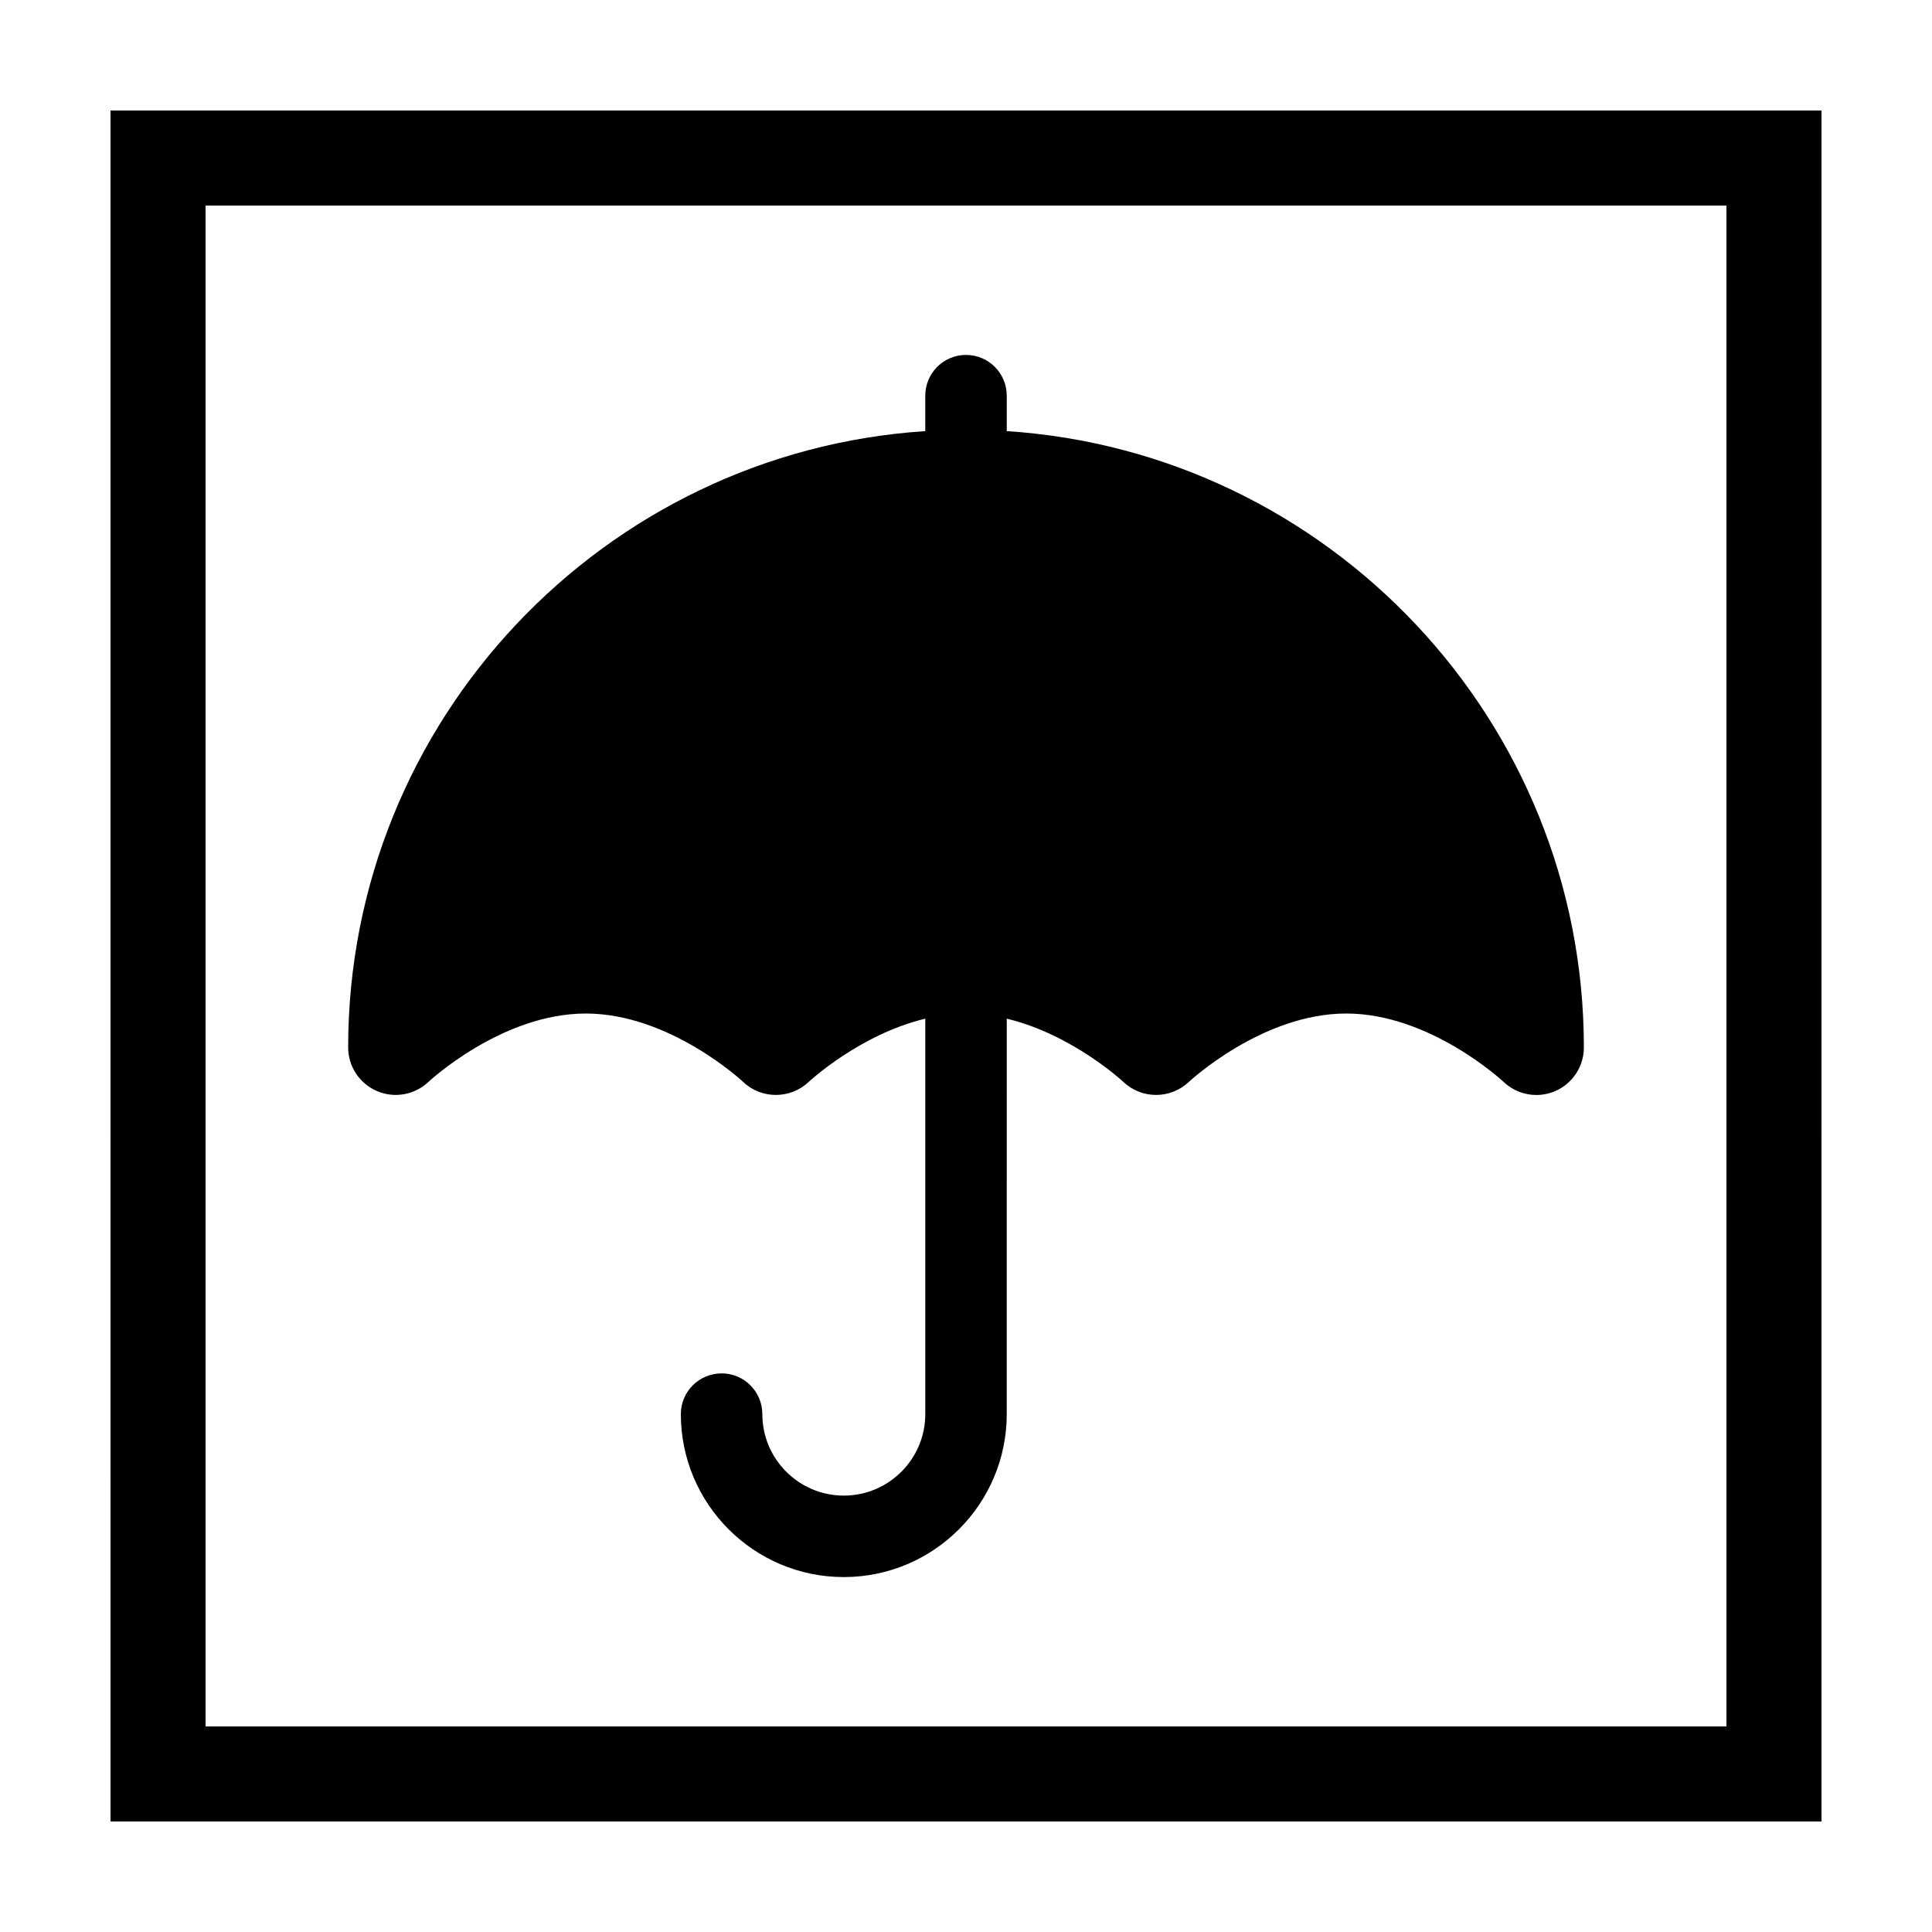
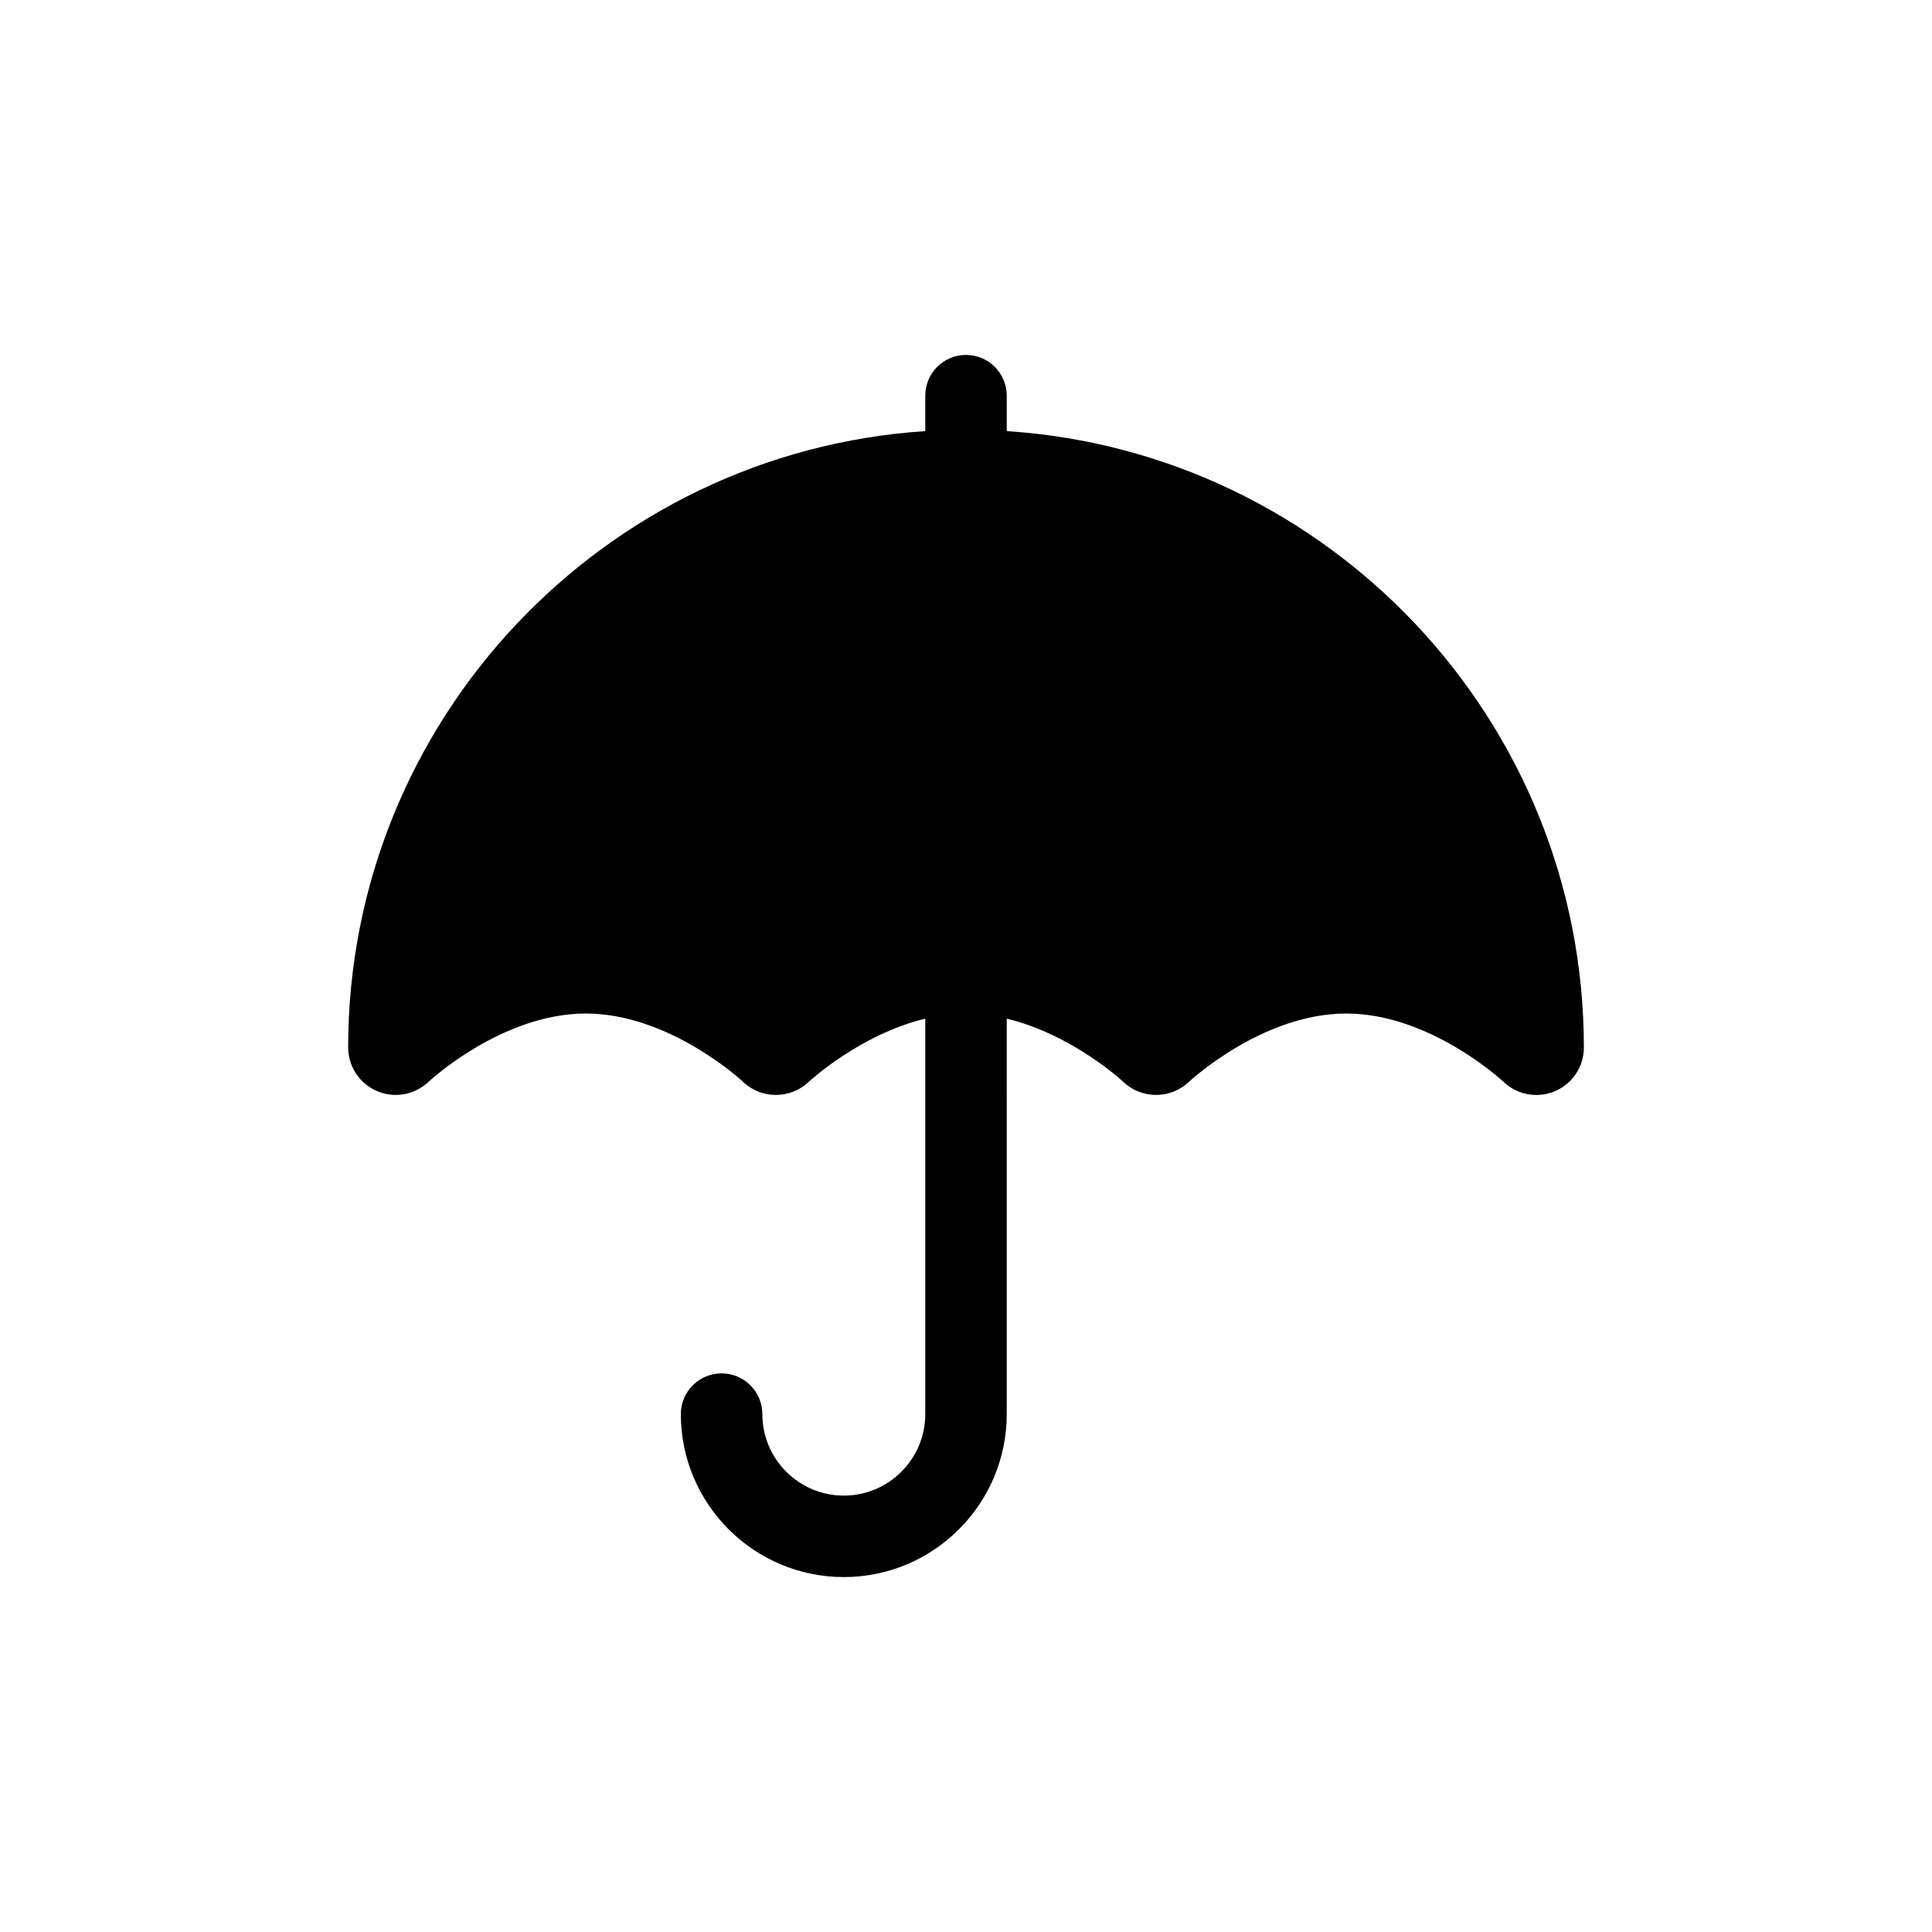
<svg xmlns="http://www.w3.org/2000/svg" fill="#000000" width="800px" height="800px" version="1.1" viewBox="144 144 512 512">
  <g>
-     <path d="m173.29 626.71h453.43l-0.004-453.43h-453.43zm25.191-428.23h403.05v403.05h-403.05z" />
    <path d="m410.8 258.25v-9.391c0-5.961-4.836-10.797-10.797-10.797-5.965 0-10.797 4.836-10.797 10.797v9.391c-85.266 5.586-152.94 76.691-152.94 163.34 0 5.027 3.008 9.562 7.625 11.551 4.621 1.992 9.992 1.027 13.648-2.422 0.191-0.184 19.449-18.125 41.703-18.125 22.25 0 41.512 17.941 41.672 18.098 4.848 4.637 12.508 4.633 17.391 0.027 0.16-0.152 13.57-12.602 30.906-16.762v104.8c0 11.906-9.688 21.594-21.59 21.594-11.906 0-21.594-9.688-21.594-21.594 0-5.961-4.832-10.797-10.797-10.797-5.969 0.004-10.801 4.832-10.801 10.797 0 23.812 19.371 43.184 43.184 43.184 23.809 0 43.184-19.371 43.184-43.184l0.004-104.8c17.336 4.16 30.738 16.605 30.875 16.73 4.84 4.641 12.508 4.637 17.387 0.027 0.191-0.18 19.449-18.121 41.703-18.121 22.113 0 41.27 17.719 41.695 18.117 2.391 2.273 5.516 3.473 8.688 3.473 1.668 0 3.348-0.332 4.945-1.012 4.637-1.98 7.648-6.539 7.648-11.582 0-86.652-67.676-157.76-152.94-163.34z" />
  </g>
</svg>